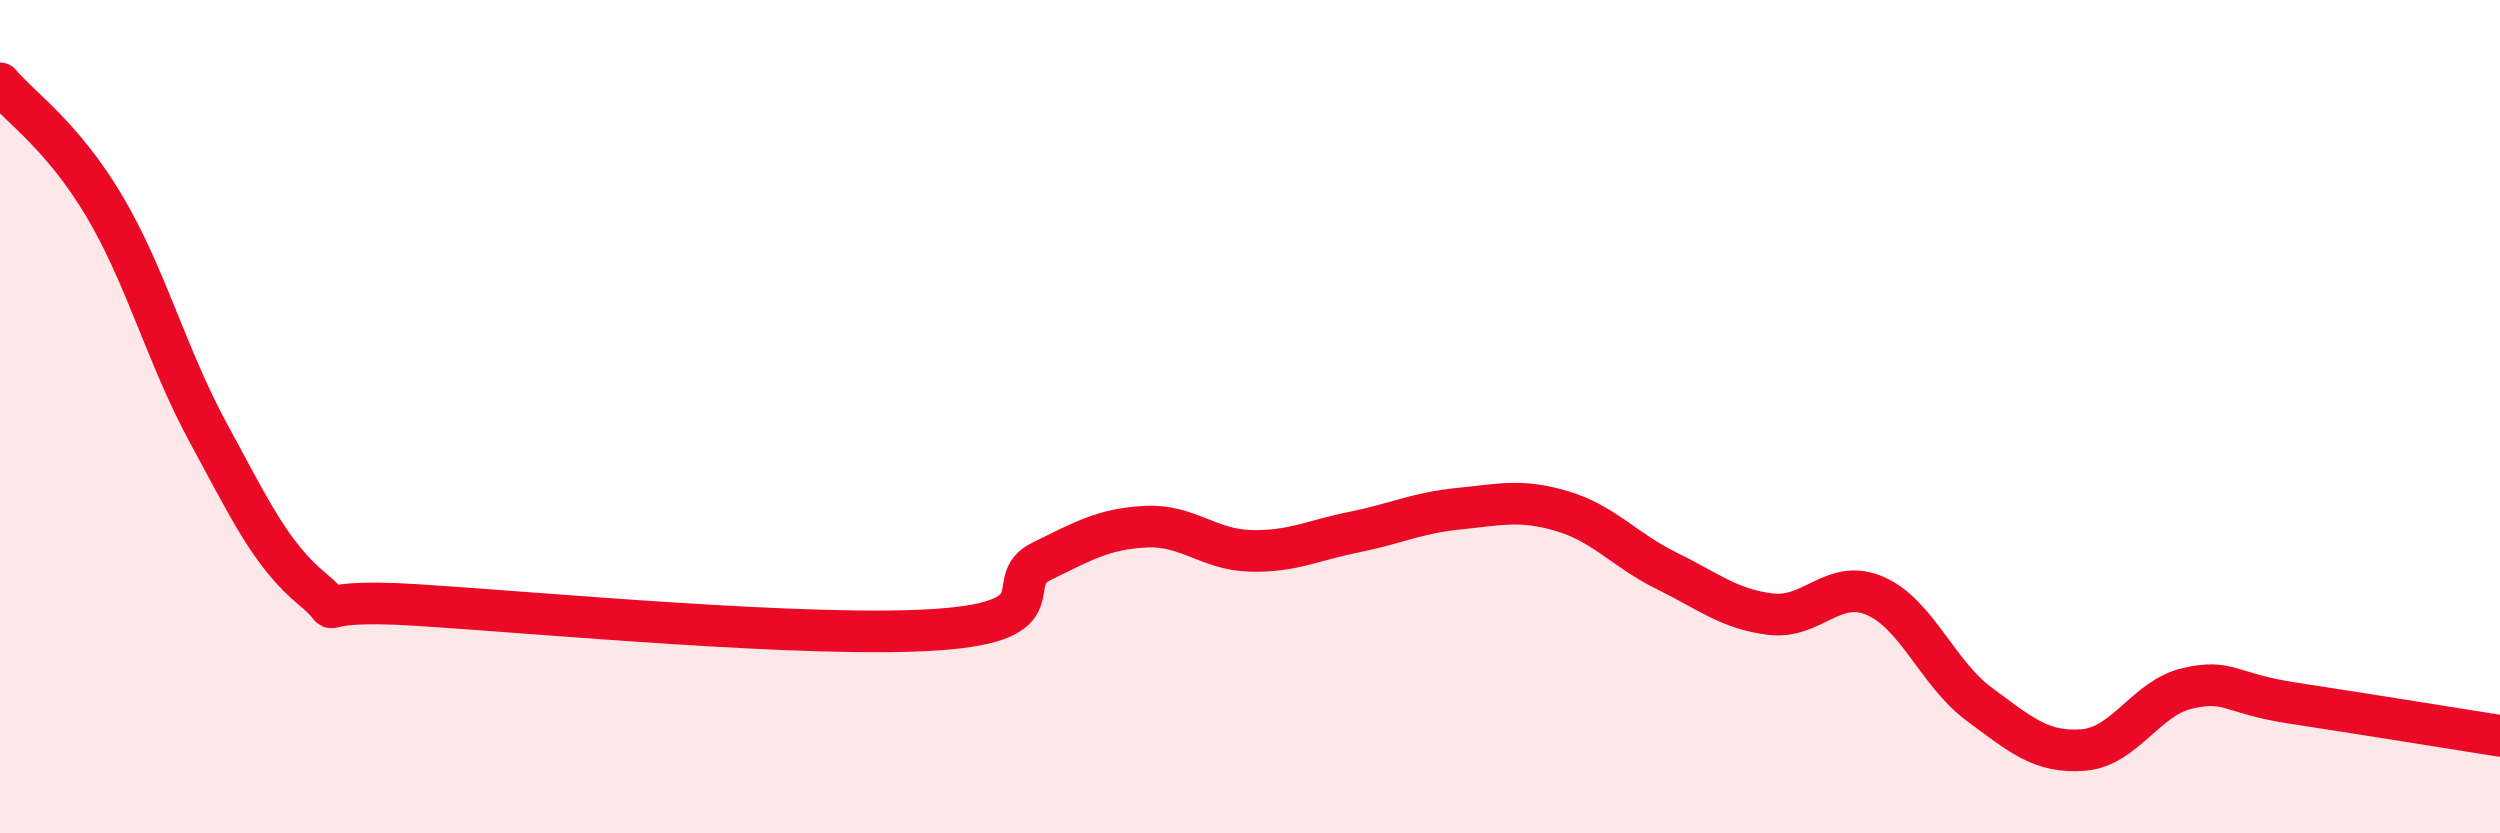
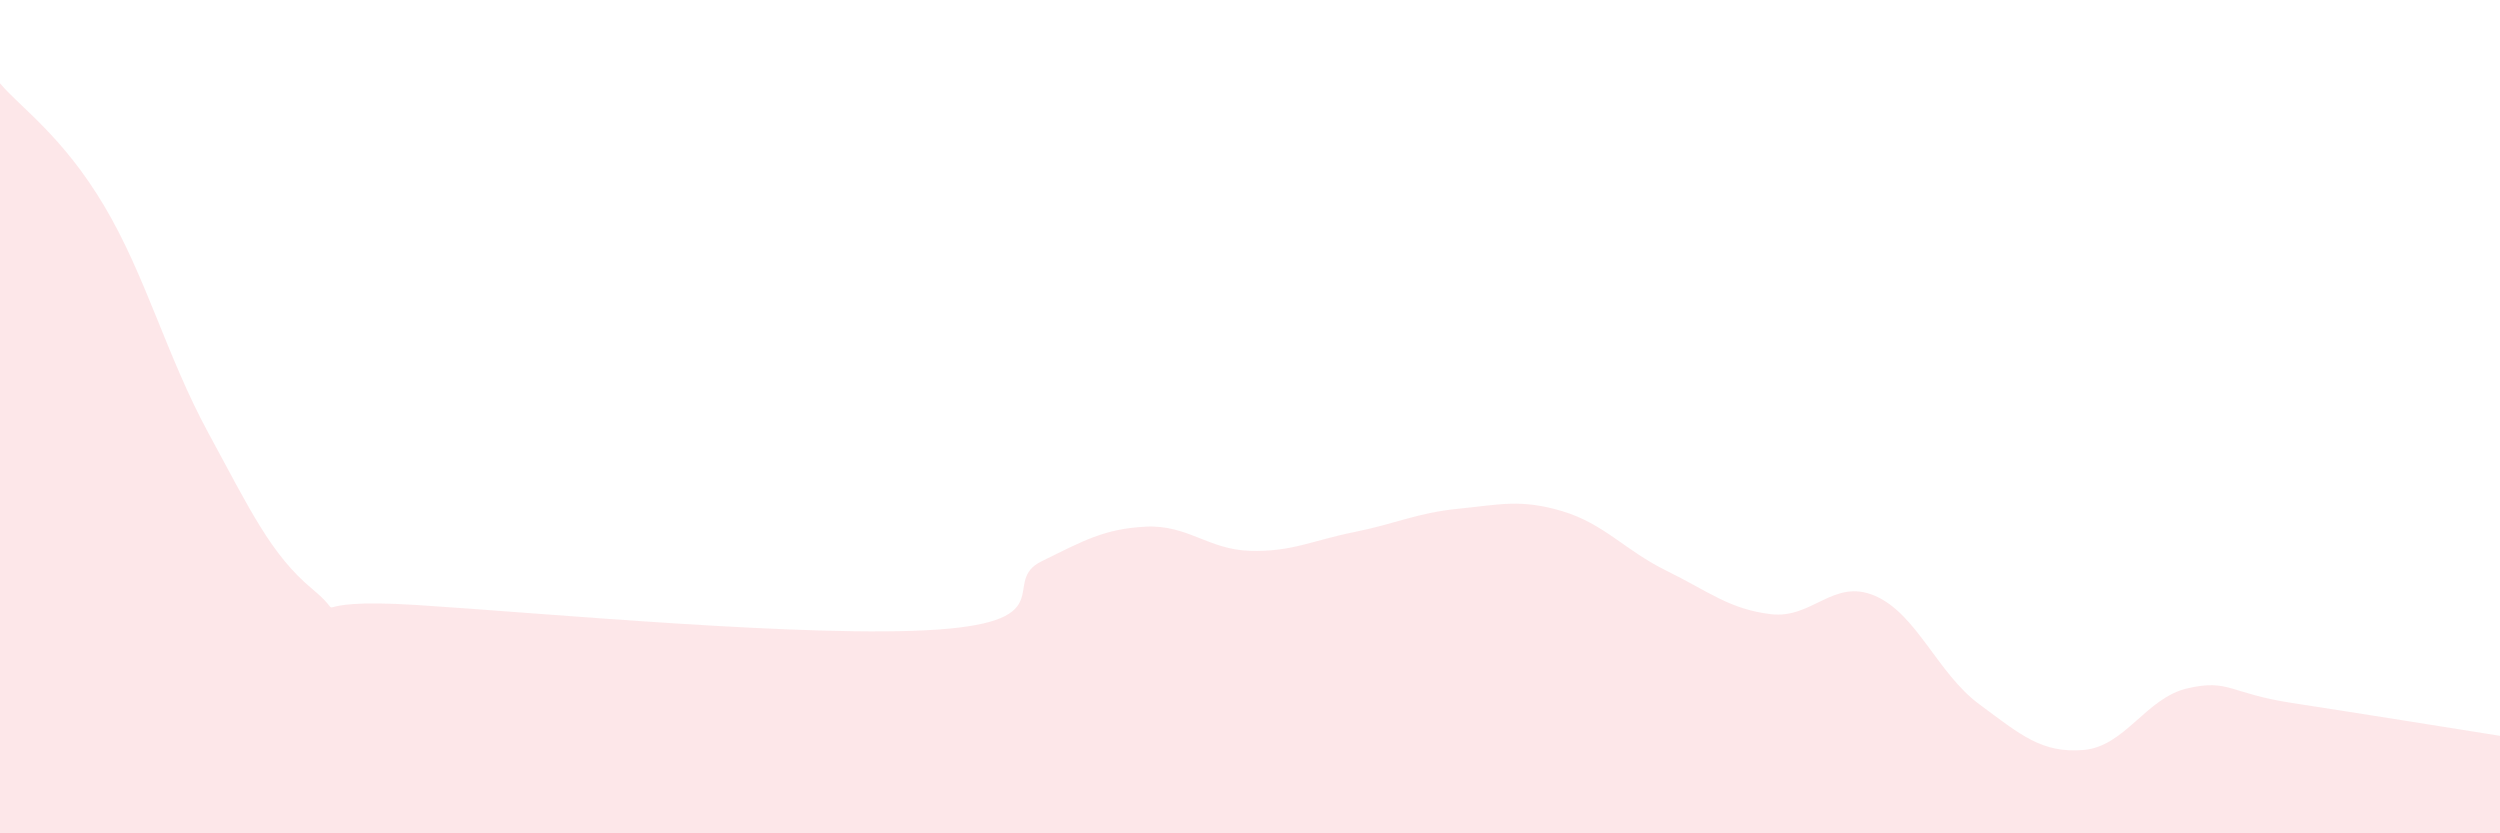
<svg xmlns="http://www.w3.org/2000/svg" width="60" height="20" viewBox="0 0 60 20">
  <path d="M 0,2 C 0.5,2.59 1.5,3.26 2.5,4.94 C 3.5,6.62 4,8.55 5,10.39 C 6,12.23 6.5,13.31 7.5,14.14 C 8.5,14.97 7,14.33 10,14.52 C 13,14.71 19.5,15.32 22.5,15.11 C 25.5,14.9 24,13.96 25,13.47 C 26,12.98 26.5,12.69 27.5,12.64 C 28.5,12.59 29,13.19 30,13.22 C 31,13.25 31.5,12.97 32.5,12.77 C 33.5,12.57 34,12.31 35,12.21 C 36,12.11 36.5,11.97 37.5,12.27 C 38.5,12.57 39,13.21 40,13.7 C 41,14.19 41.5,14.62 42.5,14.74 C 43.5,14.86 44,13.87 45,14.3 C 46,14.73 46.5,16.16 47.5,16.9 C 48.5,17.64 49,18.08 50,18 C 51,17.92 51.5,16.75 52.5,16.52 C 53.5,16.29 53.5,16.64 55,16.87 C 56.5,17.1 59,17.5 60,17.66L60 20L0 20Z" fill="#EB0A25" opacity="0.1" stroke-linecap="round" stroke-linejoin="round" />
-   <path d="M 0,2 C 0.5,2.59 1.5,3.26 2.5,4.94 C 3.5,6.62 4,8.55 5,10.39 C 6,12.23 6.5,13.31 7.5,14.14 C 8.5,14.97 7,14.33 10,14.52 C 13,14.71 19.5,15.32 22.5,15.11 C 25.5,14.9 24,13.96 25,13.47 C 26,12.98 26.5,12.69 27.5,12.64 C 28.5,12.59 29,13.19 30,13.22 C 31,13.25 31.5,12.97 32.5,12.77 C 33.5,12.57 34,12.31 35,12.21 C 36,12.11 36.5,11.97 37.5,12.27 C 38.5,12.57 39,13.21 40,13.7 C 41,14.19 41.5,14.62 42.5,14.74 C 43.5,14.86 44,13.87 45,14.3 C 46,14.73 46.5,16.16 47.5,16.9 C 48.5,17.64 49,18.08 50,18 C 51,17.92 51.5,16.75 52.5,16.52 C 53.5,16.29 53.5,16.64 55,16.87 C 56.5,17.1 59,17.5 60,17.66" stroke="#EB0A25" stroke-width="1" fill="none" stroke-linecap="round" stroke-linejoin="round" />
</svg>